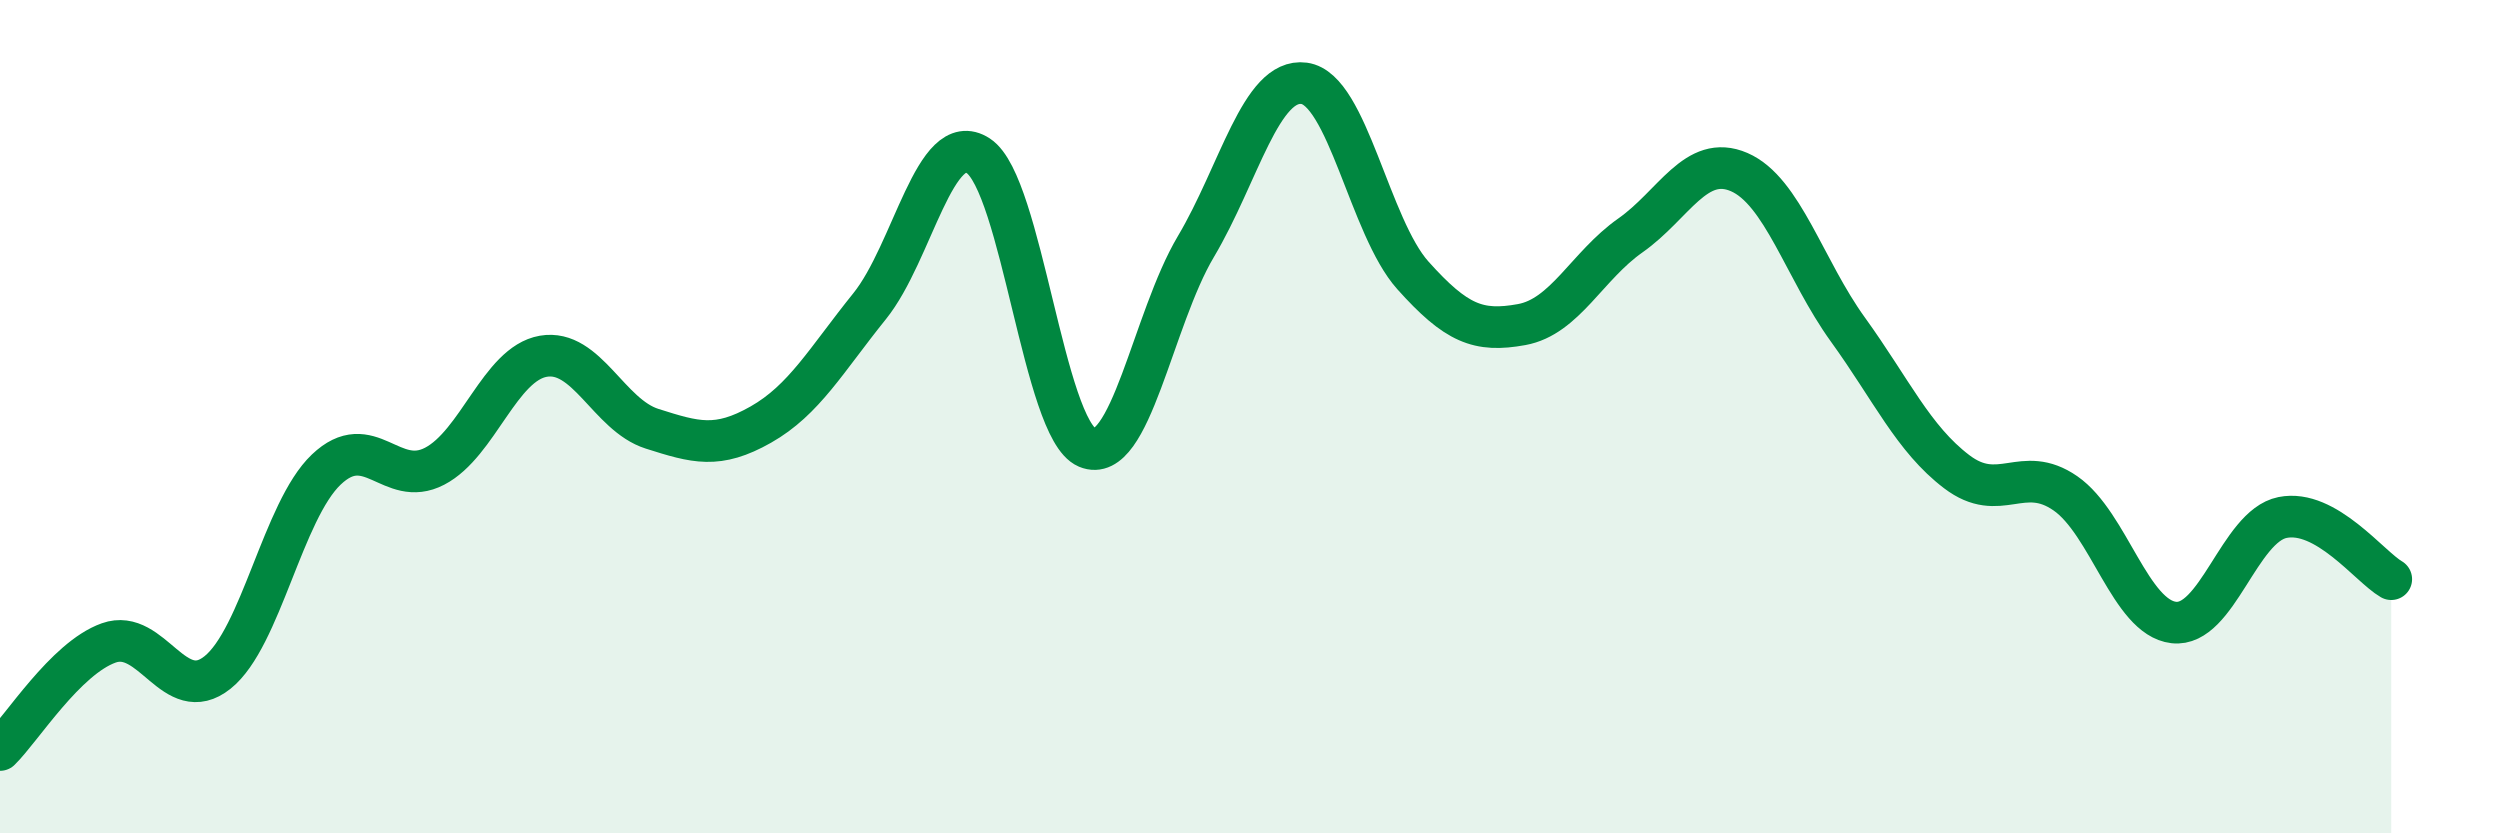
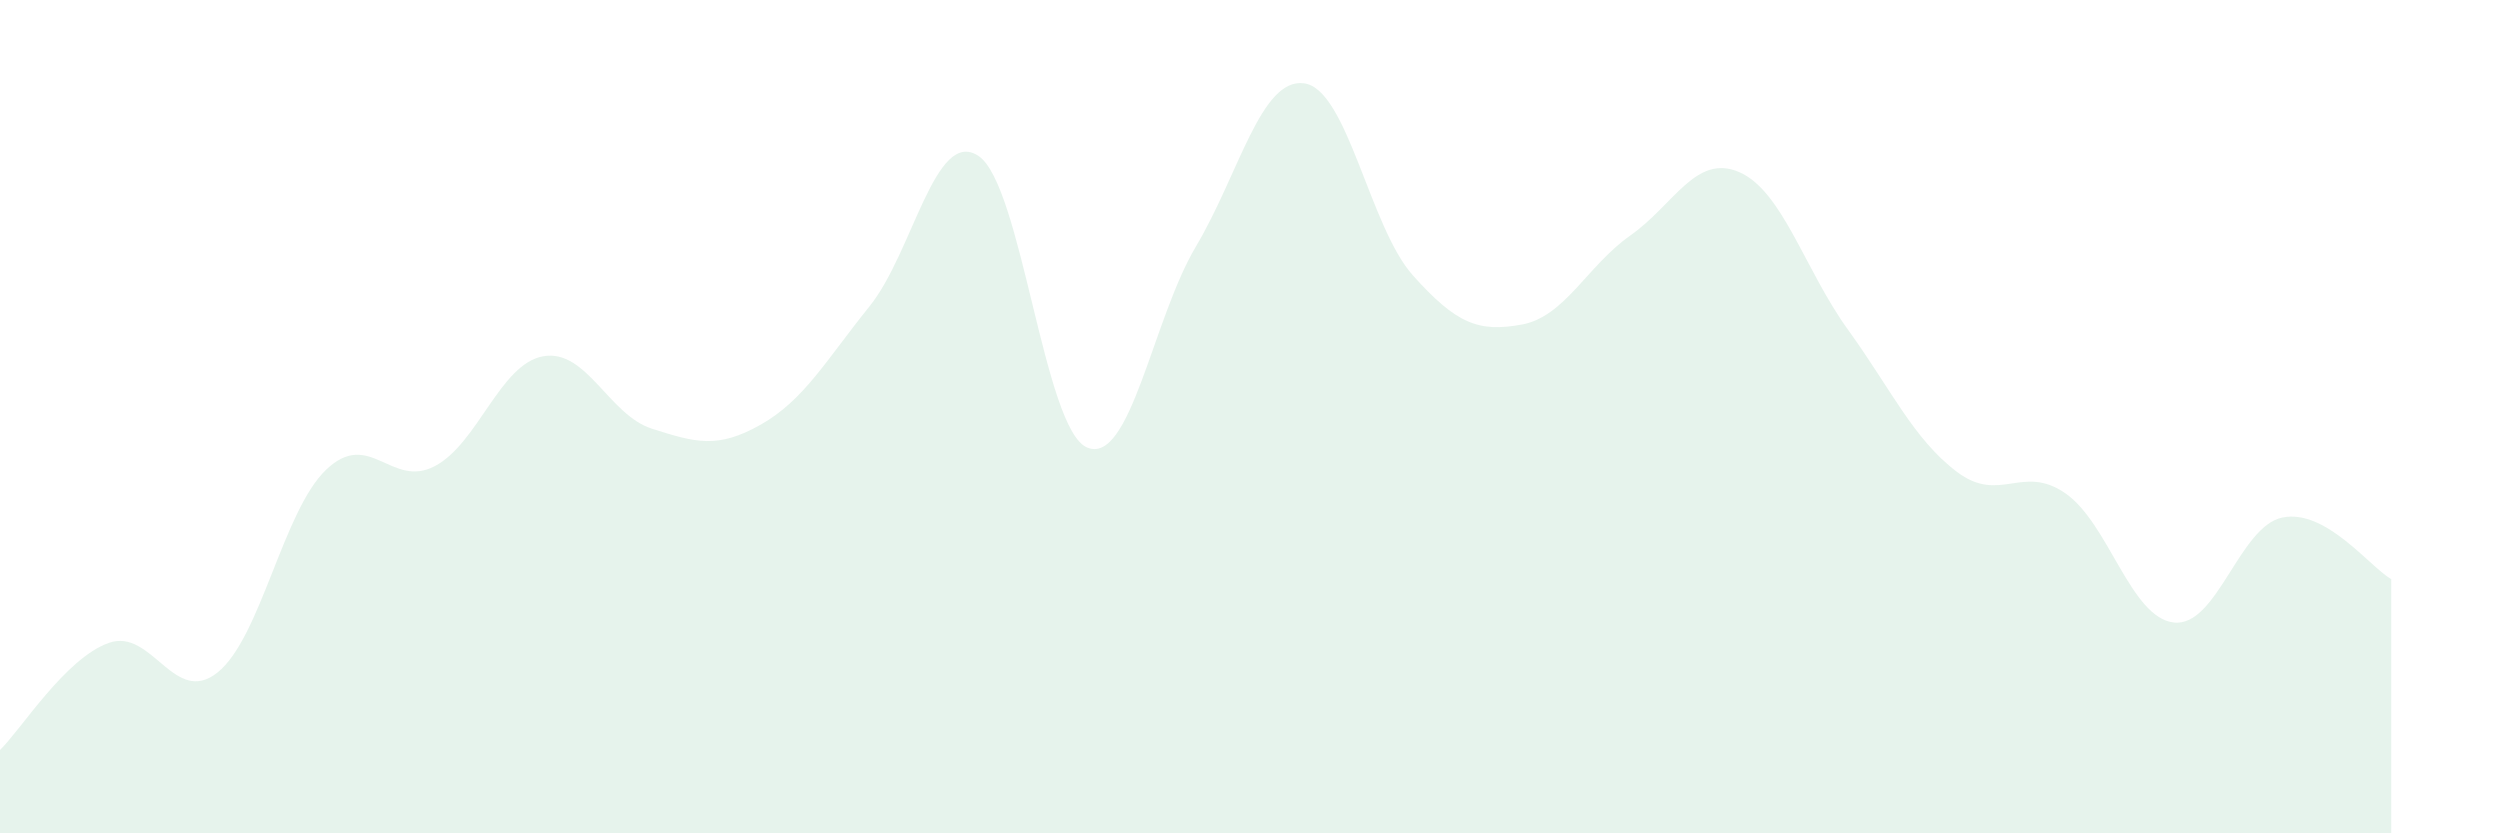
<svg xmlns="http://www.w3.org/2000/svg" width="60" height="20" viewBox="0 0 60 20">
  <path d="M 0,18 C 0.52,17.49 1.57,15.8 2.61,15.43 C 3.65,15.06 4.18,16.97 5.22,16.14 C 6.26,15.31 6.79,12.26 7.83,11.27 C 8.87,10.28 9.39,11.73 10.43,11.19 C 11.47,10.65 12,8.73 13.04,8.55 C 14.08,8.37 14.61,9.96 15.65,10.29 C 16.69,10.62 17.22,10.78 18.26,10.19 C 19.3,9.6 19.83,8.64 20.87,7.35 C 21.91,6.06 22.44,3.06 23.48,3.74 C 24.52,4.42 25.05,10.3 26.09,10.74 C 27.13,11.18 27.66,7.67 28.7,5.92 C 29.74,4.17 30.26,1.86 31.3,2 C 32.34,2.14 32.87,5.45 33.91,6.61 C 34.95,7.77 35.48,7.98 36.52,7.79 C 37.56,7.6 38.09,6.38 39.13,5.65 C 40.17,4.92 40.7,3.68 41.74,4.13 C 42.78,4.58 43.31,6.47 44.35,7.91 C 45.39,9.35 45.92,10.53 46.96,11.32 C 48,12.11 48.53,11.12 49.57,11.84 C 50.61,12.56 51.13,14.82 52.17,14.94 C 53.21,15.06 53.74,12.63 54.78,12.42 C 55.82,12.21 56.87,13.6 57.39,13.9L57.39 20L0 20Z" fill="#008740" opacity="0.1" stroke-linecap="round" stroke-linejoin="round" />
-   <path d="M 0,18 C 0.52,17.49 1.57,15.8 2.61,15.43 C 3.65,15.06 4.18,16.97 5.22,16.14 C 6.26,15.31 6.79,12.26 7.83,11.27 C 8.87,10.28 9.39,11.73 10.43,11.19 C 11.47,10.65 12,8.73 13.04,8.55 C 14.08,8.37 14.61,9.96 15.65,10.29 C 16.69,10.62 17.22,10.78 18.26,10.19 C 19.3,9.6 19.83,8.64 20.87,7.35 C 21.91,6.06 22.44,3.06 23.48,3.74 C 24.52,4.42 25.05,10.3 26.09,10.74 C 27.13,11.18 27.66,7.67 28.7,5.92 C 29.74,4.17 30.26,1.86 31.3,2 C 32.34,2.14 32.87,5.45 33.91,6.61 C 34.95,7.77 35.48,7.98 36.52,7.79 C 37.56,7.6 38.09,6.38 39.13,5.65 C 40.17,4.92 40.7,3.68 41.74,4.13 C 42.78,4.58 43.31,6.47 44.35,7.91 C 45.39,9.35 45.92,10.53 46.96,11.32 C 48,12.11 48.53,11.12 49.57,11.84 C 50.61,12.56 51.13,14.82 52.17,14.94 C 53.21,15.06 53.74,12.63 54.78,12.42 C 55.82,12.21 56.87,13.6 57.39,13.9" stroke="#008740" stroke-width="1" fill="none" stroke-linecap="round" stroke-linejoin="round" />
</svg>